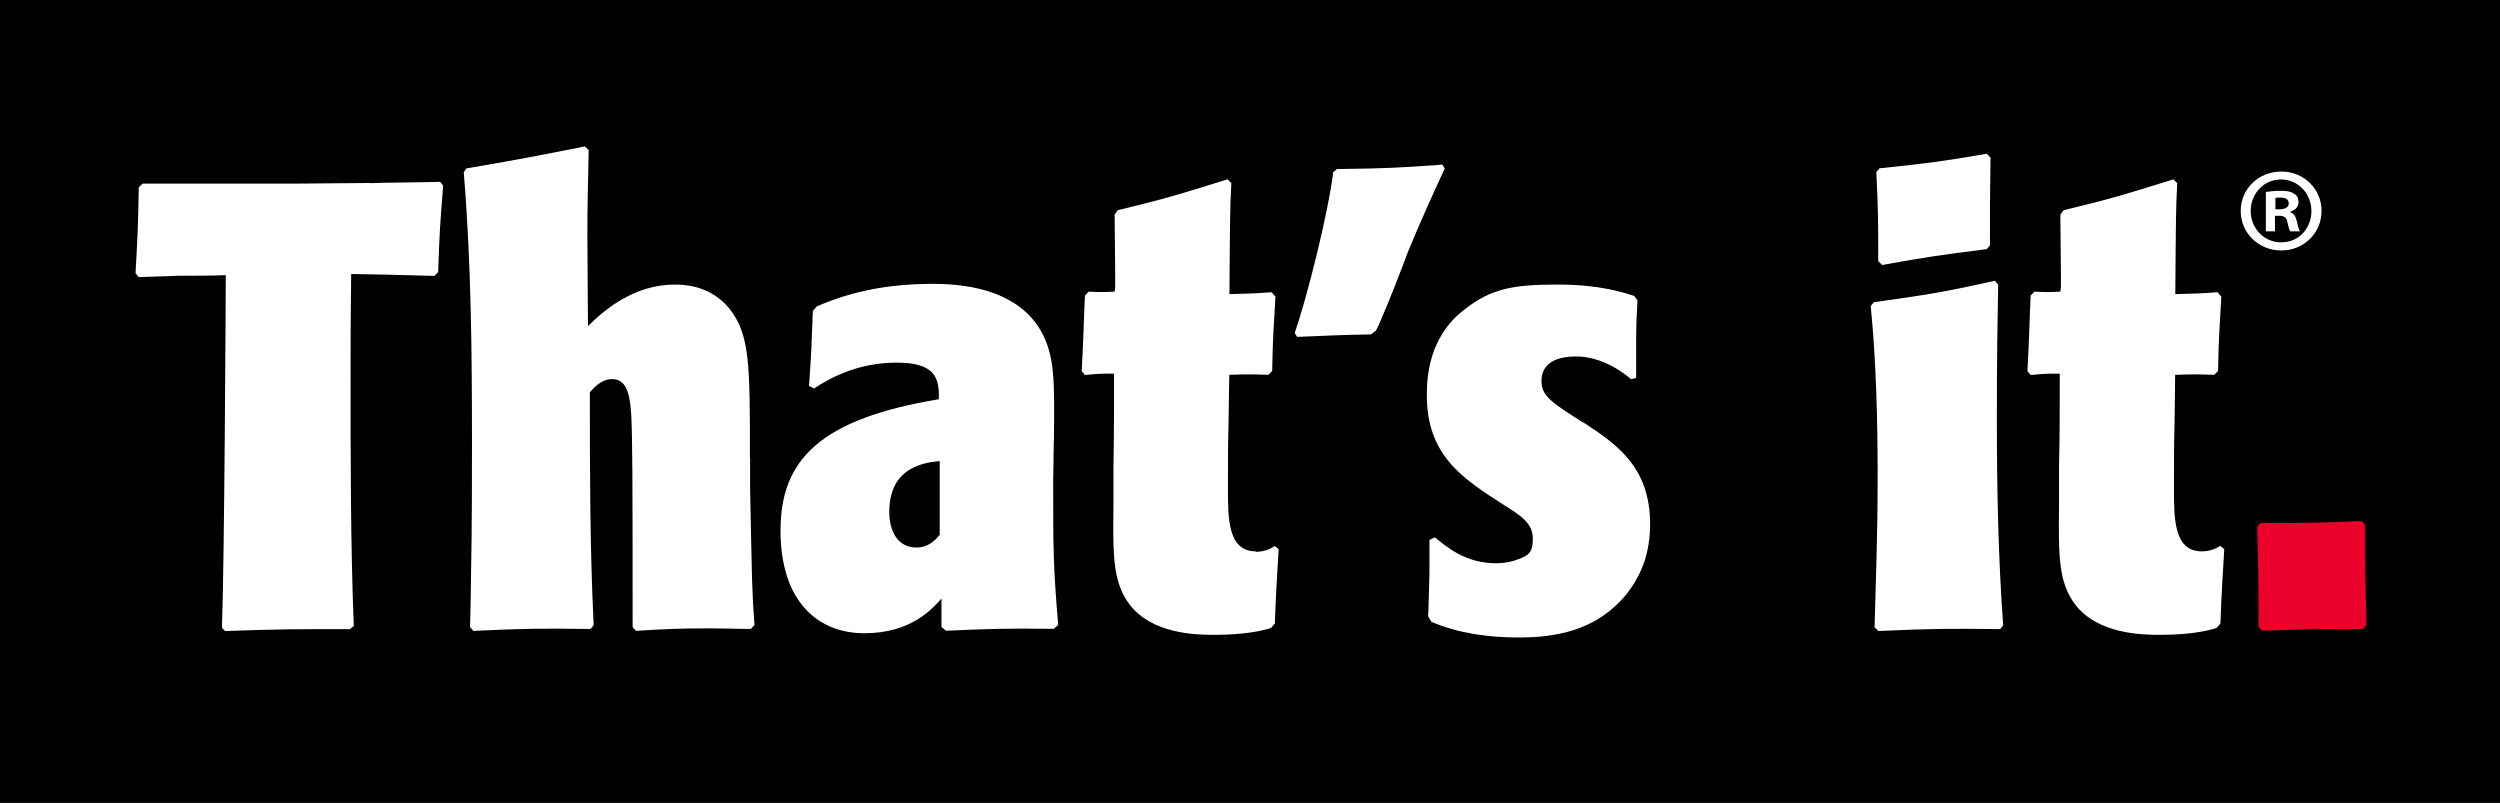
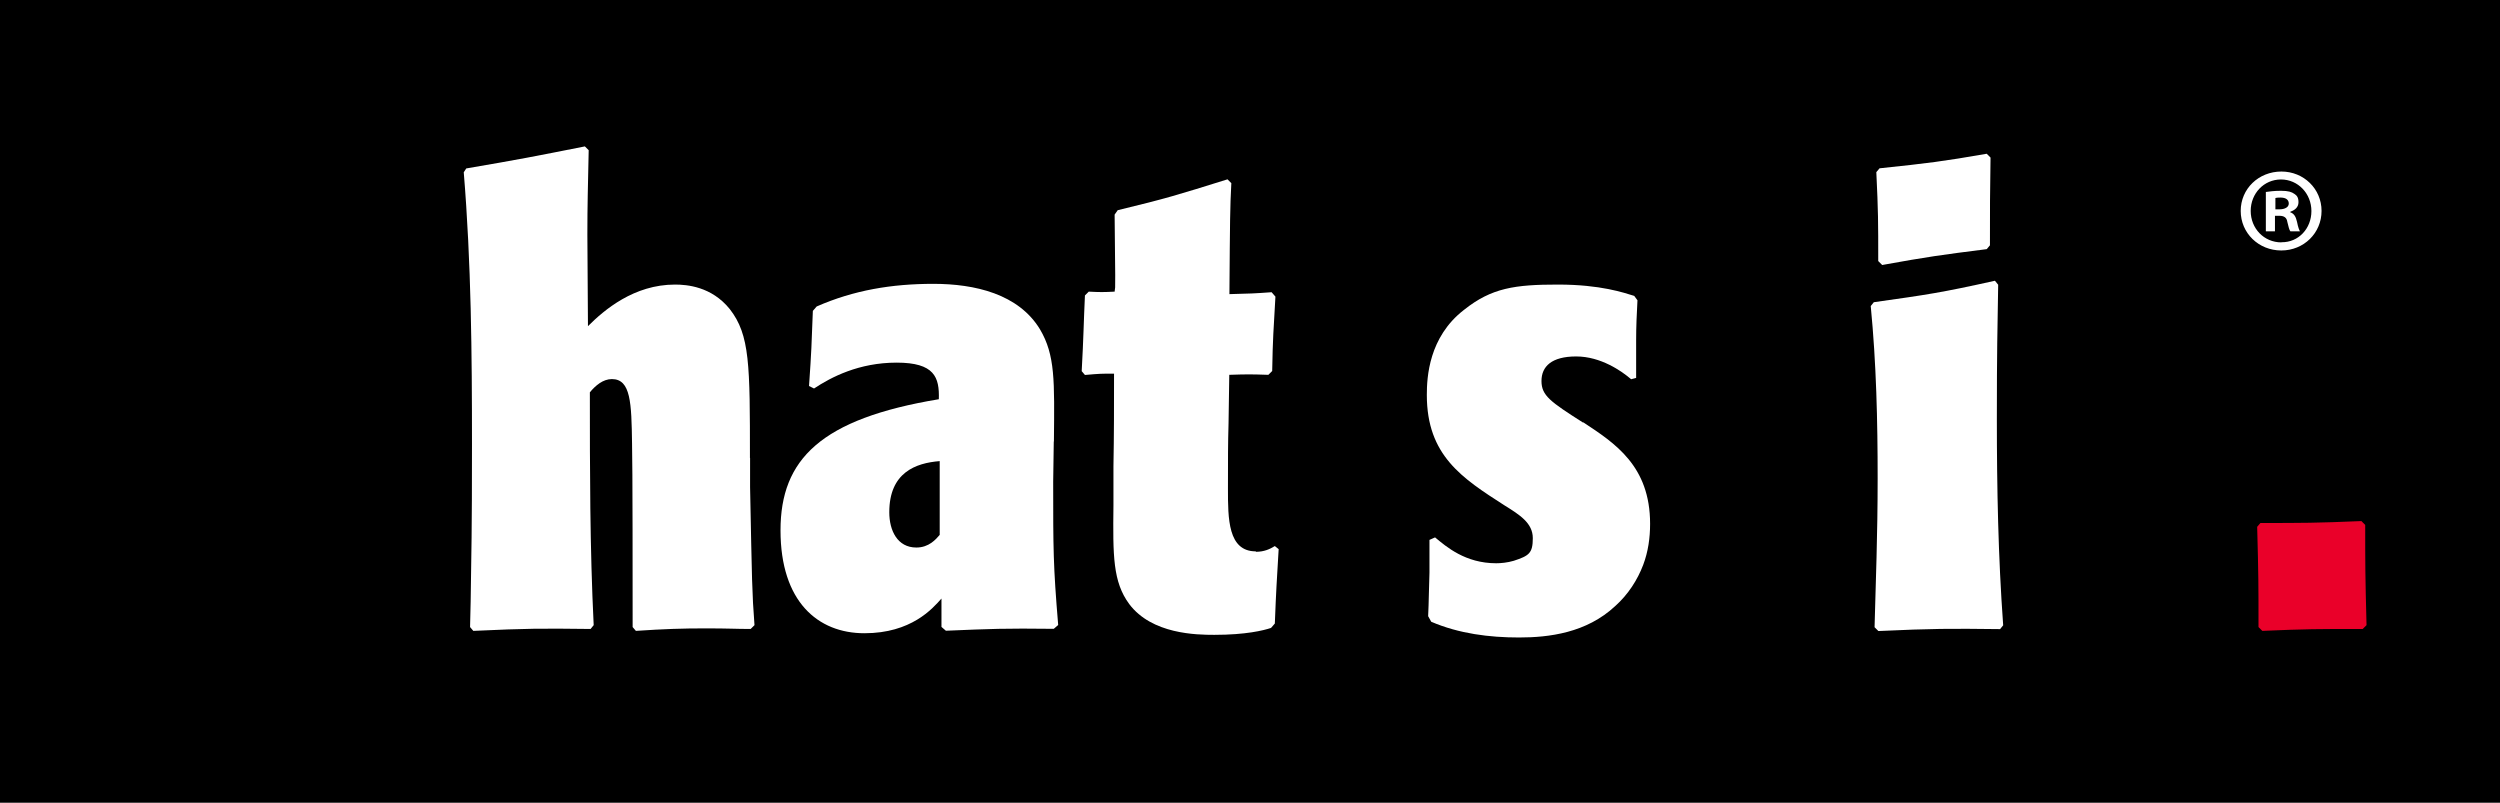
<svg xmlns="http://www.w3.org/2000/svg" id="Layer_1" version="1.1" viewBox="0 0 1700.8 546.1">
  <defs>
    <style>
      .st0 {
        fill: #231f20;
      }

      .st1 {
        fill: #fff;
      }

      .st2 {
        fill: #ea0029;
      }
    </style>
  </defs>
  <g>
-     <rect class="st0" x="0" y="0" width="1700.8" height="546.1" />
    <rect x="0" y="0" width="1700.8" height="546.1" />
  </g>
  <g>
    <g>
      <path class="st1" d="M1280.4,180.3c30.9-5.6,40.3-6.9,71.2-10.8l2.2-2.6c0-27.9,0-32.2.4-59.7l-2.6-2.6c-30,5.2-39.5,6.4-72.9,9.9l-2.2,2.6c1.3,27,1.3,33.5,1.3,60.5l2.6,2.6Z" />
-       <path class="st1" d="M251.1,124.5c-16.3,0-32.2.4-48.1.4h-106l-2.6,2.6c-.4,26.6-.9,35.2-2.2,58.4l2.2,2.6c8.6-.4,17.2-.4,26.6-.9,11.1,0,21.9,0,32.6-.4,0,10.3-.9,195.7-2.6,239.9l2.1,2.2c38.2-1.3,45.9-1.3,85-1.3l2.6-2.1c-2.2-53.7-2.2-116.7-2.2-170.8s.4-51.5.4-68.7c20.2.4,27.9.4,56.6,1.3l2.6-2.6c.9-27,1.3-33,3.4-58.8l-2.1-2.6c-12.5.4-32.6.4-48.5.9Z" />
      <path class="st1" d="M510.2,311.6c0-63.5,0-83.7-13.7-101.3-12.4-15.4-29.2-16.7-37.3-16.7-27.9,0-48.1,17.2-59.2,28.3,0-9.9-.4-53.2-.4-62.2,0-21,.4-32.6.9-57.5l-2.6-2.6c-34.8,6.9-43.3,8.6-80.7,15l-1.7,2.6c5.1,61.8,5.6,123.6,5.6,185.4s-.4,71.2-.9,106.8c0,5.6-.4,11.6-.4,17.2l2.2,2.6c37.3-1.7,45.5-1.7,79.8-1.3l2.1-2.6c-2.6-52.8-2.6-105.6-2.6-158.4,3.9-4.7,9-9,15-9,12.9,0,13.3,16.3,13.7,43.8.4,12,.4,102.6.4,124.9l2.2,2.6c19.3-1.3,31.7-1.7,47.6-1.7s20.2.4,30.5.4l2.6-2.6c-1.7-22.3-1.7-29.6-3-94v-19.8Z" />
      <path class="st1" d="M717,300.4c.4-41.6.9-58.8-9.5-76.4-14.6-24-44.2-30.9-72.5-30.9s-54.1,4.3-79.4,15.4l-2.6,3c-.9,23.6-.9,26.6-2.6,51.1l3.4,1.7c11.6-7.7,30.5-17.6,56.2-17.6s29.2,9.9,28.7,24.9c-80.2,13.3-107.7,40.8-107.7,89.2s25.3,70,57.1,70,46.3-16.7,52.4-23.6v19.3l3,2.6c30.9-1.3,39.9-1.7,73.4-1.3l3-2.6c-3.4-40.8-3.4-51.5-3.4-97.4l.4-27.5ZM639.3,363.9c-2.6,3-7.3,8.6-15.9,8.6-12.9,0-18.4-11.6-18.4-24,0-27.1,18-33.5,34.3-34.8v50.2Z" />
-       <path class="st1" d="M854.3,375.1c-18.9,0-18.9-22.3-18.9-42.5s0-30.9.4-44.6l.5-33c12.4-.4,14.1-.4,26.6,0l2.6-2.6c.4-22.7.9-27.5,2.2-50.6l-2.6-3c-12.5.9-13.7.9-28.7,1.3.4-52.4.4-57.9,1.3-75.5l-2.6-2.6c-34.3,10.7-41.2,12.9-74.7,21l-2.1,3c0,11.6.4,29.6.4,41.2s0,6.9-.4,11.2c-7.7.4-9.9.4-17.6,0l-2.6,2.6c-.9,19.3-.9,27.9-2.2,51.5l2.2,2.6c10.3-.9,10.7-.9,19.8-.9,0,21,0,42-.4,63.1v26.6c-.4,34.3-.4,51.9,10.7,67,15.4,20.6,45.9,21,57.9,21,21.5,0,33.5-3,38.6-4.7l2.6-3c.9-23.6,1.3-28.3,2.6-50.6l-2.6-2.1c-3.4,2.1-7.3,3.9-12.9,3.9Z" />
-       <path class="st1" d="M981.3,112c-30,2.2-39.1,2.6-71.7,3l-2.6,2.2c-3.5,28.3-17.6,84.5-26.2,109.4l1.7,2.6c22.3-.9,27.5-1.3,50.2-1.7l3.4-2.6,2.1-4.3c7.3-16.7,13.7-33.5,20.2-50.6,7.7-18.5,15.9-36.9,24.5-55.4l-1.7-2.6Z" />
+       <path class="st1" d="M854.3,375.1c-18.9,0-18.9-22.3-18.9-42.5s0-30.9.4-44.6l.5-33c12.4-.4,14.1-.4,26.6,0l2.6-2.6c.4-22.7.9-27.5,2.2-50.6l-2.6-3c-12.5.9-13.7.9-28.7,1.3.4-52.4.4-57.9,1.3-75.5l-2.6-2.6c-34.3,10.7-41.2,12.9-74.7,21l-2.1,3c0,11.6.4,29.6.4,41.2s0,6.9-.4,11.2c-7.7.4-9.9.4-17.6,0l-2.6,2.6c-.9,19.3-.9,27.9-2.2,51.5l2.2,2.6c10.3-.9,10.7-.9,19.8-.9,0,21,0,42-.4,63.1v26.6c-.4,34.3-.4,51.9,10.7,67,15.4,20.6,45.9,21,57.9,21,21.5,0,33.5-3,38.6-4.7l2.6-3c.9-23.6,1.3-28.3,2.6-50.6l-2.6-2.1c-3.4,2.1-7.3,3.9-12.9,3.9" />
      <path class="st1" d="M1077,287.5c-22.3-14.2-28.3-18.4-28.3-28.3s6.9-16.7,23.6-16.7,30.9,9.9,37.4,15.5l3.4-.9v-25.7c0-9,.4-18,.9-27.1l-2.2-3c-6.9-2.1-22.7-7.7-51.9-7.7s-45.1,2.2-63.9,17.2c-24,18.5-25.3,45.9-25.3,57.9,0,41.2,24,56.6,52.8,75.1,10.3,6.4,19.3,12,19.3,22.3s-2.6,12-12.9,15.4c-4.3,1.3-9,1.7-12,1.7-21,0-33.9-11.2-41.6-17.6l-3.8,1.7v22.3c-.4,9.9-.4,19.7-.9,29.6l2.1,3.8c18.9,8.1,39.5,10.7,59.7,10.7s45.9-3,65.6-21.5c8.6-7.7,15-17.6,18.9-27.9,3.4-9,4.7-18.5,4.7-27.9,0-39.5-24-54.9-45.5-69.1Z" />
      <path class="st1" d="M1359.3,193.6l-2.1-2.6c-36.5,8.1-45.5,9.4-82.4,14.6l-2.1,2.6c3.8,39.1,4.7,78.1,4.7,117.2s-1.3,70.4-2.1,101.3l2.6,2.6c37.3-1.7,48.1-1.7,82.8-1.3l2.1-2.6c-3.4-46.8-4.3-93.6-4.3-140.3s.4-60.9.9-91.4Z" />
-       <path class="st1" d="M1510.8,371.2c-3.4,2.1-7.3,3.9-12.9,3.9-18.9,0-18.9-22.3-18.9-42.5s0-30.9.4-44.6l.4-33c12.4-.4,14.2-.4,26.6,0l2.6-2.6c.4-22.7.9-27.5,2.2-50.6l-2.6-3c-12.4.9-13.7.9-28.7,1.3.4-52.4.4-57.9,1.3-75.5l-2.6-2.6c-34.3,10.7-41.2,12.9-74.7,21l-2.2,3c0,11.6.4,29.6.4,41.2s0,6.9-.4,11.2c-7.7.4-9.9.4-17.6,0l-2.6,2.6c-.9,19.3-.9,27.9-2.2,51.5l2.2,2.6c10.3-.9,10.7-.9,19.8-.9,0,21,0,42-.5,63.1v26.6c-.4,34.3-.4,51.9,10.7,67,15.4,20.6,45.9,21,57.9,21,21.5,0,33.5-3,38.6-4.7l2.6-3c.9-23.6,1.3-28.3,2.6-50.6l-2.6-2.1Z" />
    </g>
    <g>
      <path class="st1" d="M1552.1,116.7c-15.5,0-27.7,11.7-27.7,26.8s12.2,26.9,27.6,26.9,27.4-11.9,27.4-26.9-12.1-26.8-27.3-26.8ZM1552.1,164.9c-11.9,0-20.9-9.5-20.9-21.4s9-21.4,20.6-21.4,20.7,9.6,20.7,21.5-8.8,21.4-20.4,21.2Z" />
      <path class="st1" d="M1558.2,144.3v-.3c3.1-1,5.5-3.1,5.5-6.4s-1.1-4.6-2.8-5.7c-1.8-1.3-4.1-2.1-9.1-2.1s-7.8.5-10.3.8v26.8h6.2v-10.6h2.9c3.4,0,5.1,1.3,5.5,4.1.8,3.3,1.3,5.5,2.1,6.5h6.5c-.5-1-1.2-2.4-2-6.5-.8-3.6-2.1-5.7-4.7-6.5ZM1550.9,142.4h-2.9v-7.7c.6-.2,1.8-.3,3.4-.3,3.9,0,5.7,1.6,5.7,4.1s-2.8,3.9-6.2,3.9Z" />
    </g>
    <path class="st2" d="M1607.3,427.9c-31.3,0-37.8,0-68.2,1.3l-2.6-2.6c0-29.6,0-34.3-.9-68.2l2.2-2.6c28.7,0,37.8,0,68.7-1.3l2.6,2.6c0,27.9,0,33.5.9,68.2l-2.6,2.6Z" />
  </g>
</svg>